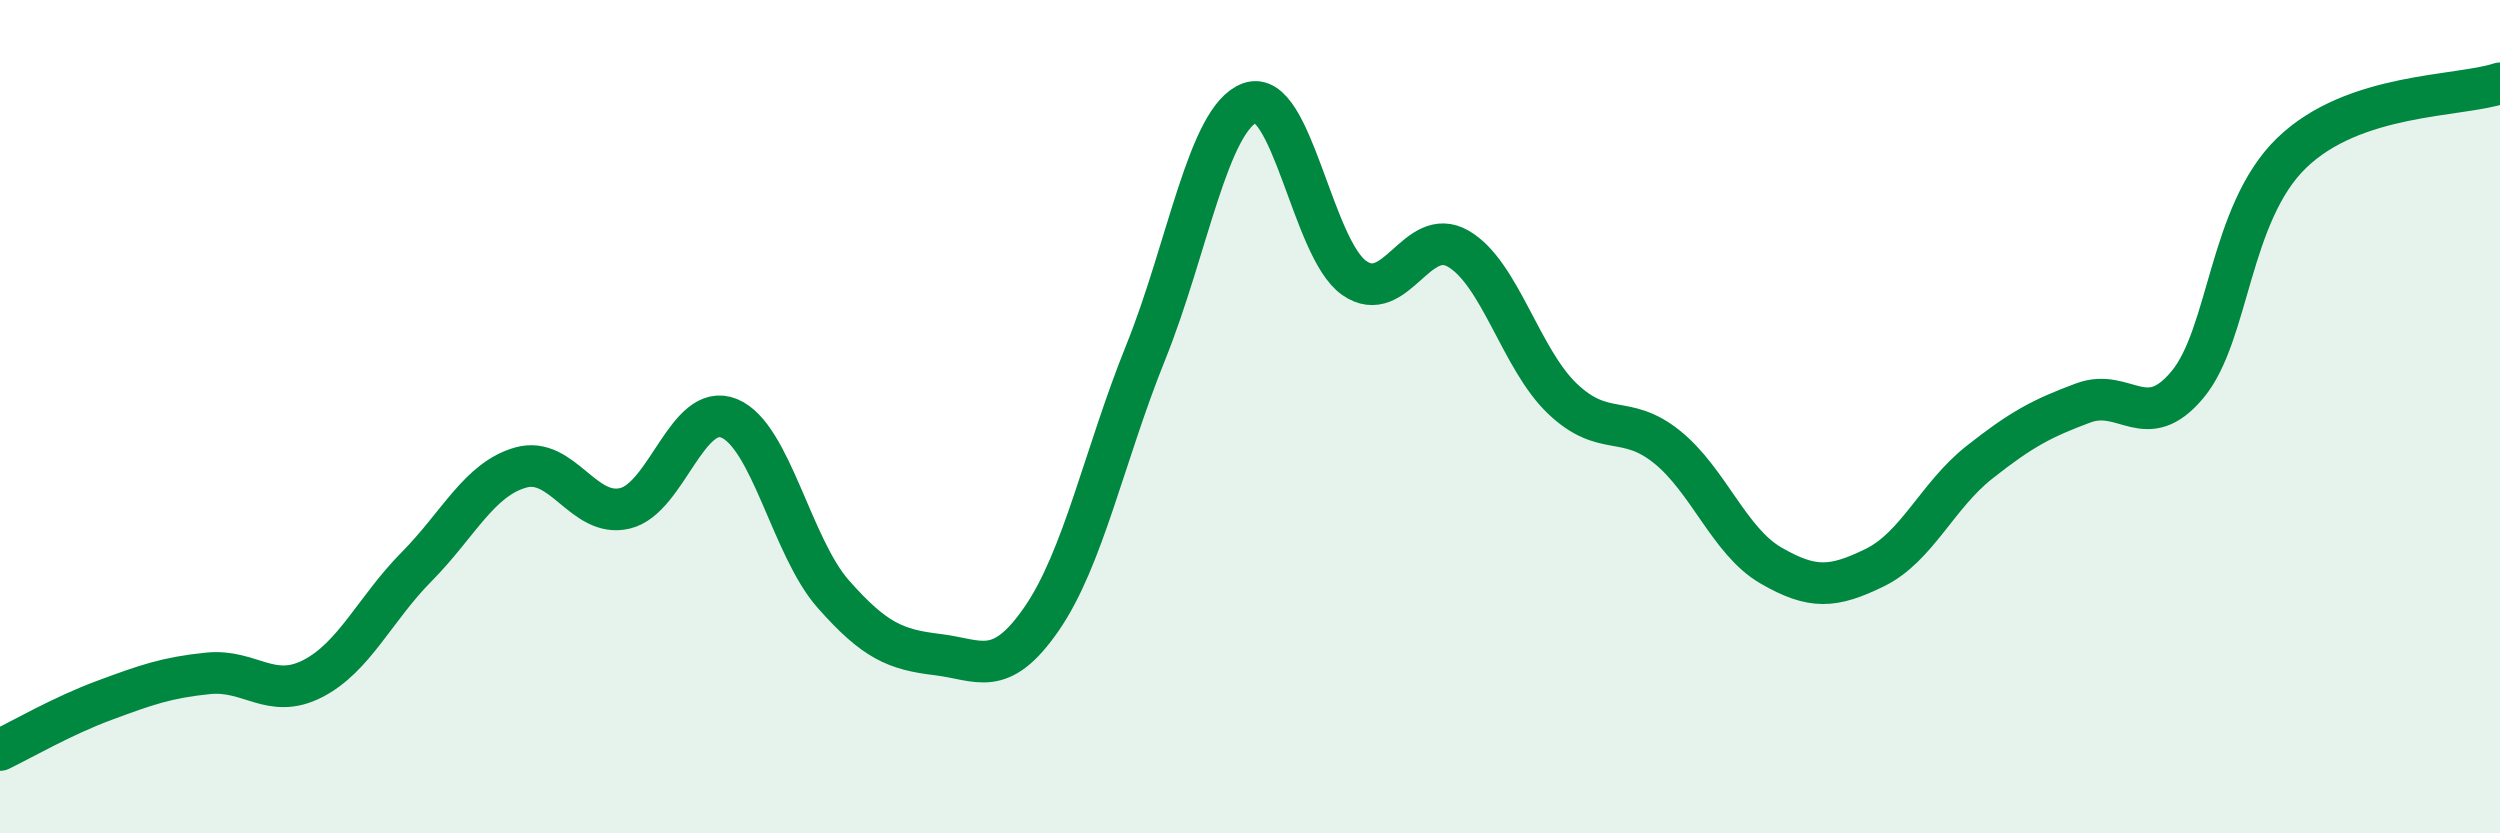
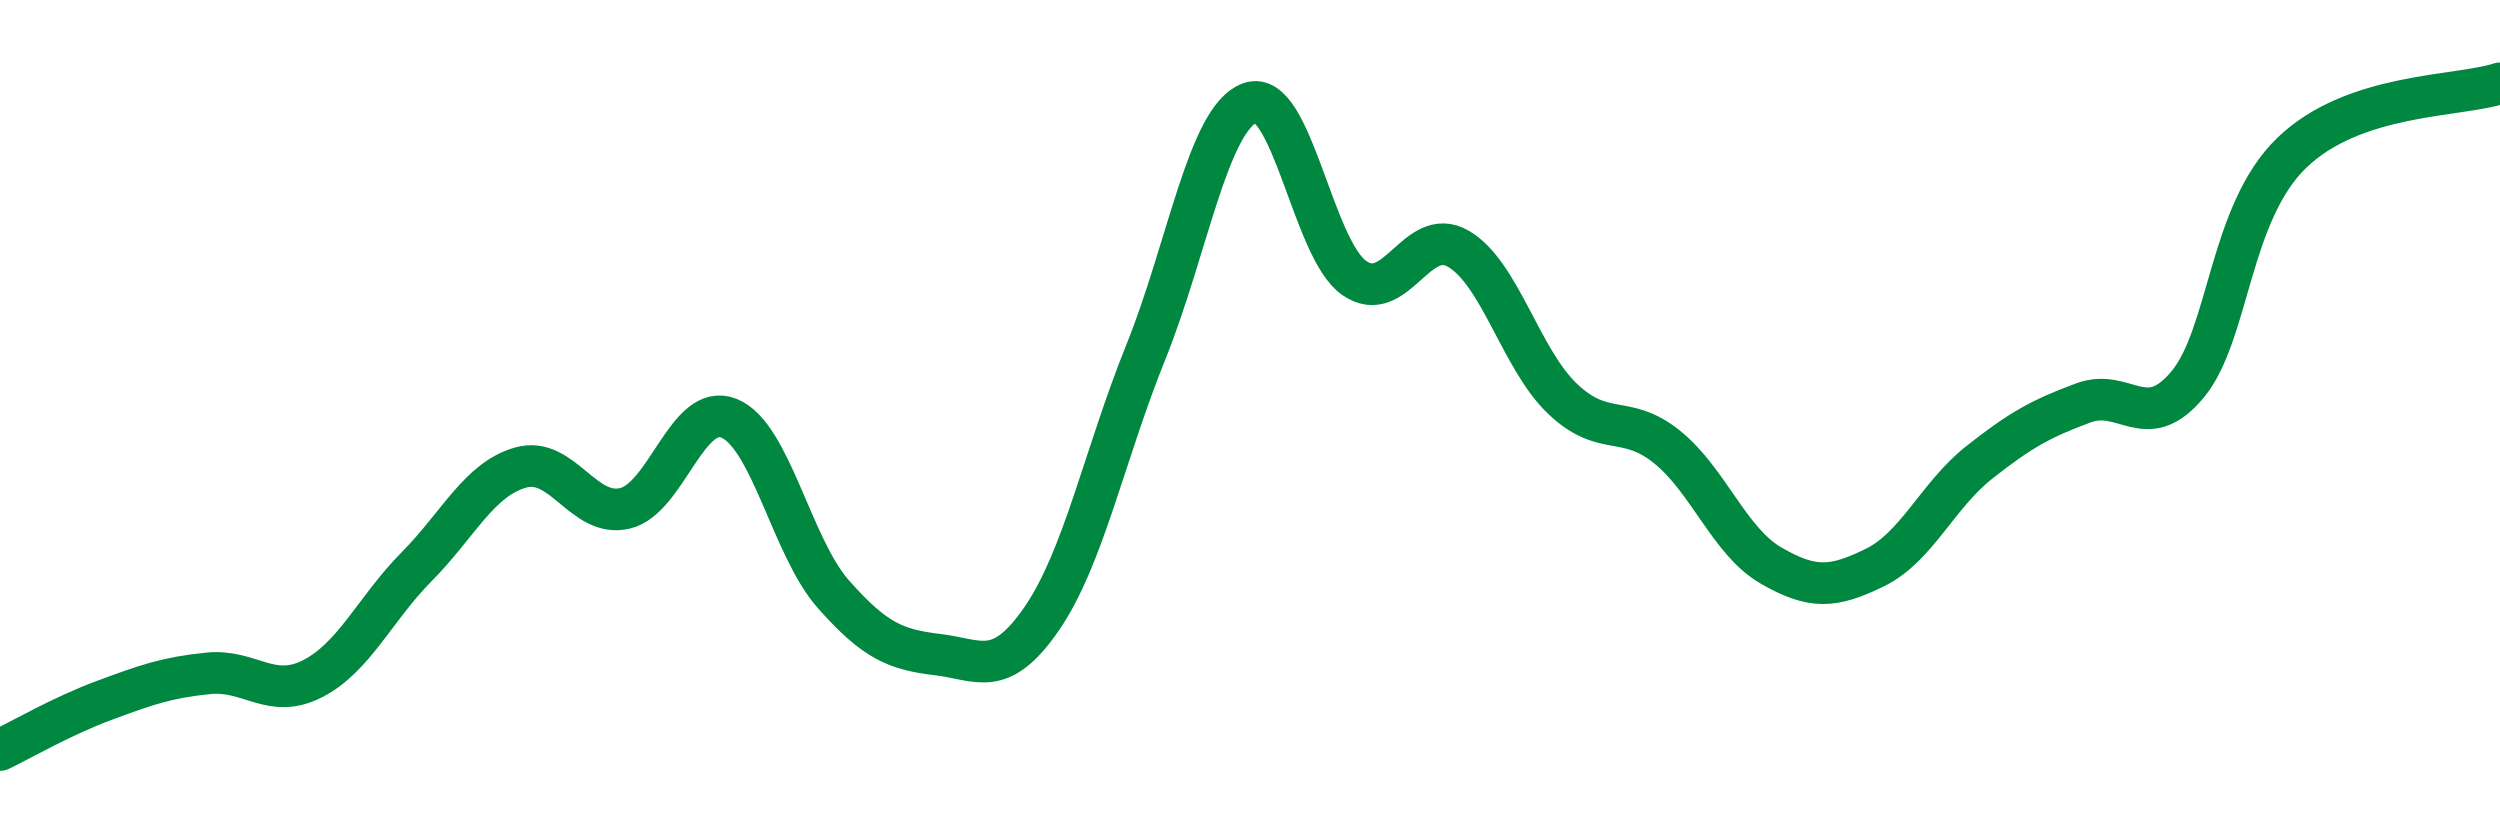
<svg xmlns="http://www.w3.org/2000/svg" width="60" height="20" viewBox="0 0 60 20">
-   <path d="M 0,18 C 0.5,17.76 1.5,17.18 2.5,16.81 C 3.5,16.44 4,16.26 5,16.16 C 6,16.06 6.5,16.8 7.5,16.29 C 8.5,15.78 9,14.61 10,13.6 C 11,12.59 11.5,11.5 12.5,11.22 C 13.5,10.94 14,12.44 15,12.2 C 16,11.96 16.5,9.63 17.5,10.04 C 18.5,10.45 19,13.13 20,14.26 C 21,15.39 21.5,15.59 22.5,15.71 C 23.5,15.83 24,16.3 25,14.85 C 26,13.4 26.5,10.93 27.5,8.45 C 28.5,5.97 29,2.83 30,2.47 C 31,2.11 31.5,5.97 32.5,6.67 C 33.5,7.37 34,5.39 35,5.97 C 36,6.55 36.5,8.62 37.5,9.57 C 38.5,10.52 39,9.92 40,10.72 C 41,11.52 41.5,12.99 42.5,13.57 C 43.5,14.15 44,14.11 45,13.62 C 46,13.13 46.5,11.89 47.5,11.1 C 48.5,10.31 49,10.04 50,9.67 C 51,9.3 51.5,10.43 52.5,9.23 C 53.5,8.03 53.5,5.12 55,3.67 C 56.5,2.22 59,2.33 60,2L60 20L0 20Z" fill="#008740" opacity="0.1" stroke-linecap="round" stroke-linejoin="round" />
  <path d="M 0,18 C 0.5,17.76 1.5,17.18 2.5,16.81 C 3.5,16.44 4,16.26 5,16.16 C 6,16.06 6.5,16.8 7.5,16.29 C 8.5,15.78 9,14.61 10,13.6 C 11,12.59 11.5,11.5 12.5,11.22 C 13.5,10.94 14,12.44 15,12.2 C 16,11.96 16.5,9.63 17.5,10.04 C 18.5,10.45 19,13.13 20,14.26 C 21,15.39 21.5,15.59 22.5,15.71 C 23.5,15.83 24,16.3 25,14.85 C 26,13.4 26.5,10.93 27.5,8.45 C 28.5,5.97 29,2.83 30,2.47 C 31,2.11 31.5,5.97 32.5,6.67 C 33.5,7.37 34,5.39 35,5.97 C 36,6.55 36.5,8.62 37.5,9.57 C 38.5,10.52 39,9.92 40,10.72 C 41,11.52 41.5,12.99 42.5,13.57 C 43.5,14.15 44,14.11 45,13.62 C 46,13.13 46.5,11.89 47.5,11.1 C 48.5,10.31 49,10.04 50,9.67 C 51,9.3 51.5,10.43 52.5,9.23 C 53.5,8.03 53.5,5.12 55,3.67 C 56.5,2.22 59,2.33 60,2" stroke="#008740" stroke-width="1" fill="none" stroke-linecap="round" stroke-linejoin="round" />
</svg>